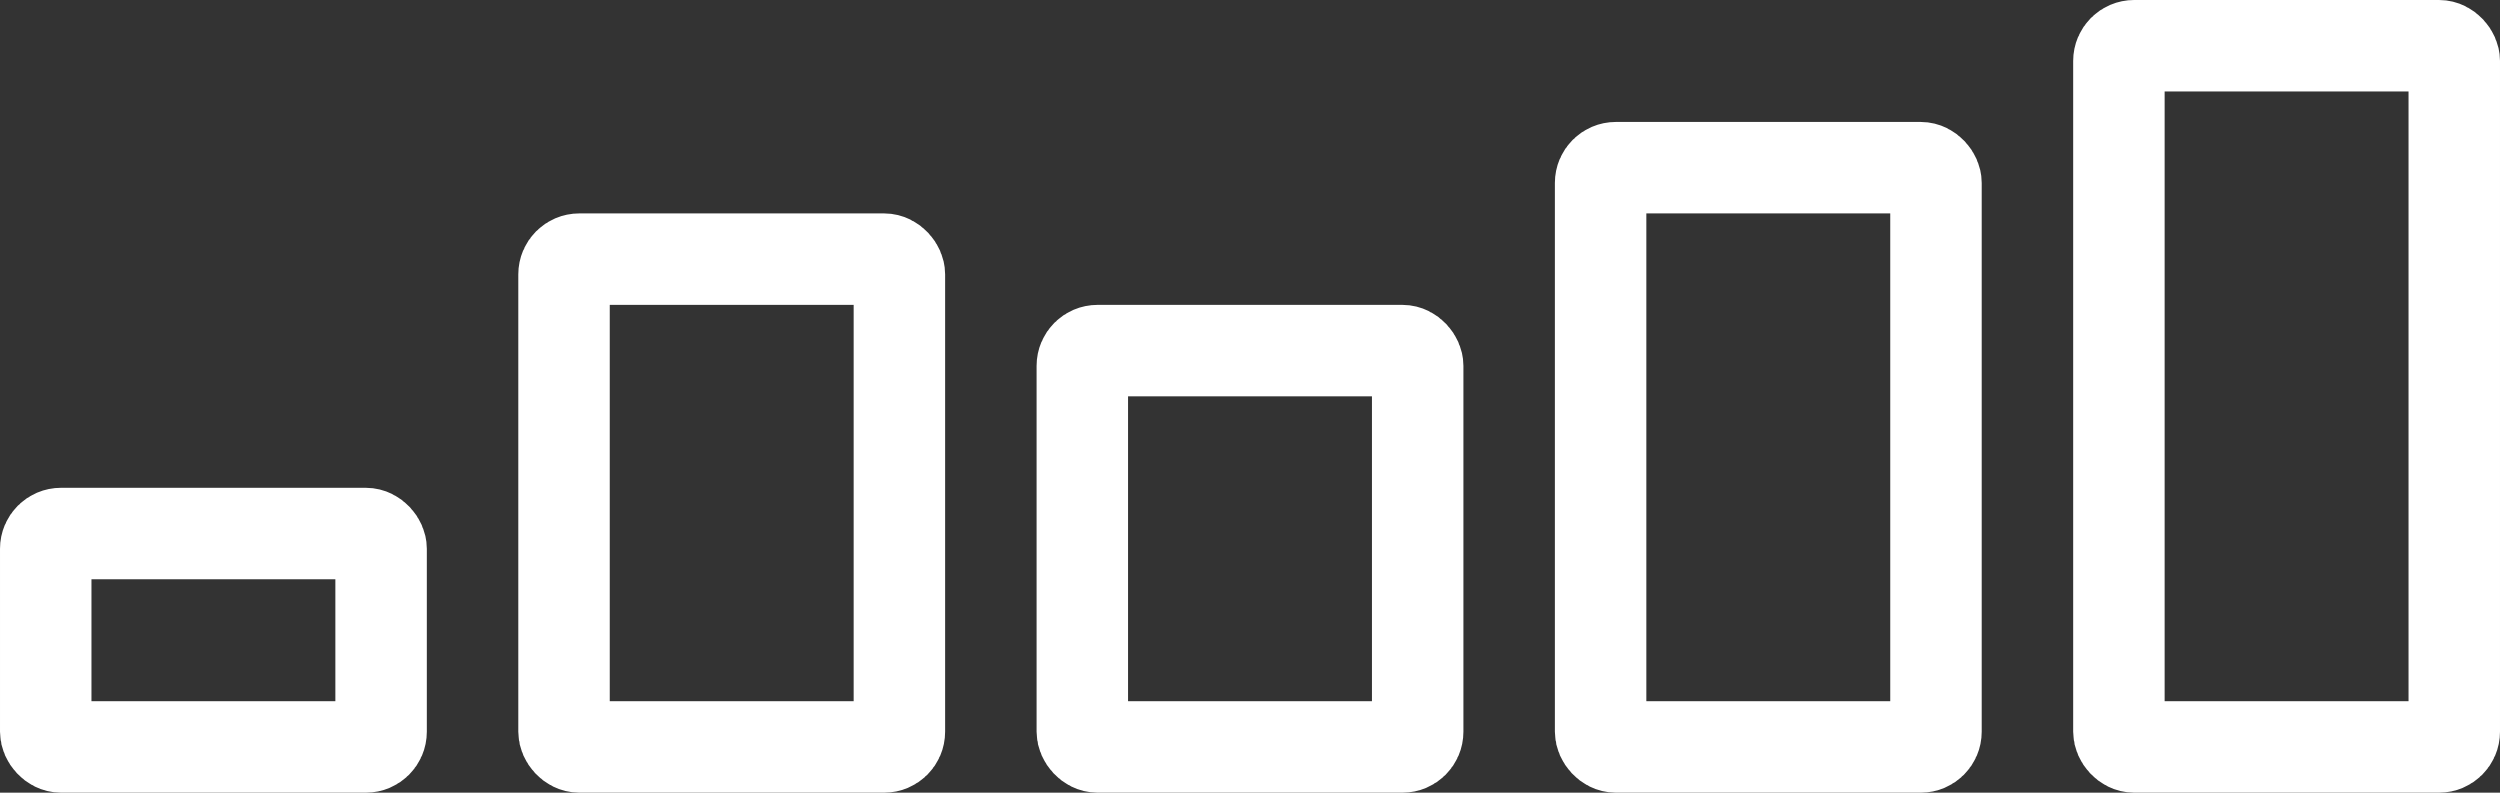
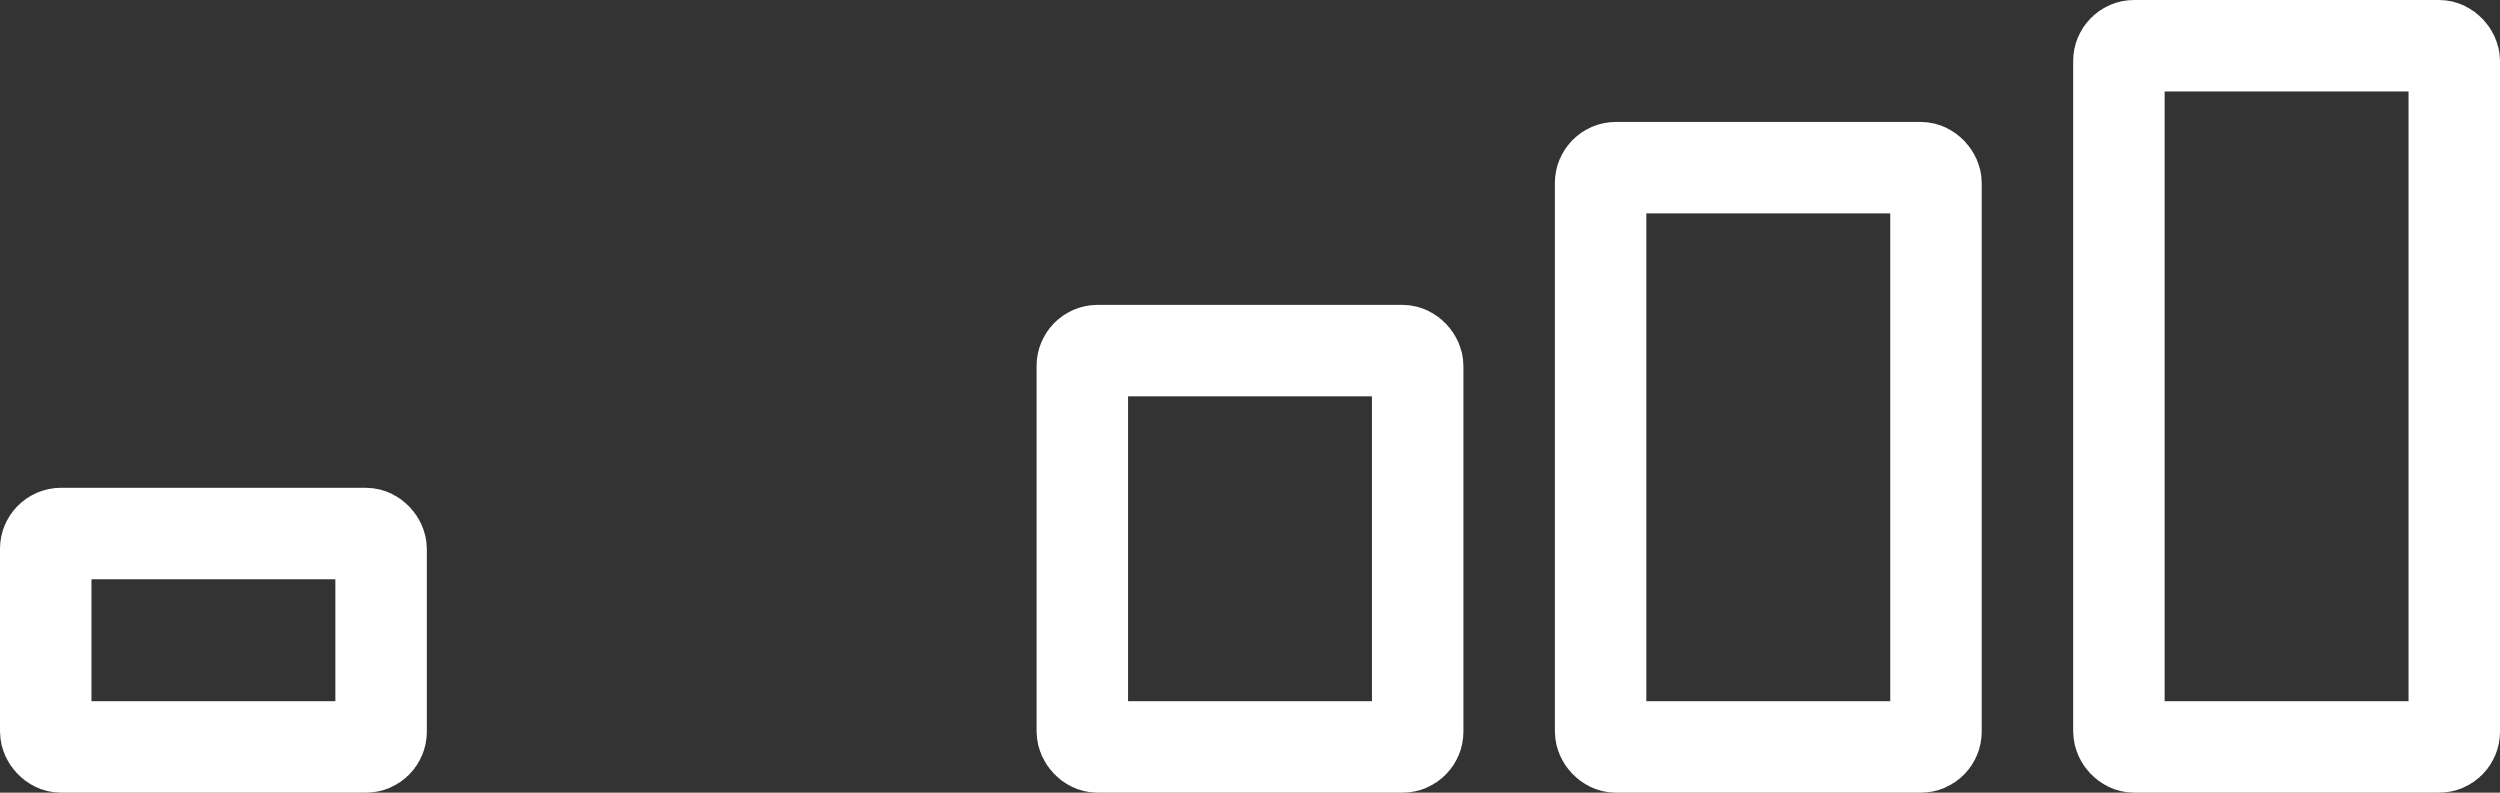
<svg xmlns="http://www.w3.org/2000/svg" id="Component_12_1" data-name="Component 12 – 1" width="82" height="26" viewBox="0 0 82 26">
  <rect x="0" y="0" width="82" height="26" fill="#333333" stroke="none" />
  <g id="Rectangle_586" data-name="Rectangle 586" transform="translate(0 16)" fill="none" stroke="#fff" stroke-width="3">
    <rect width="14" height="10" rx="2" stroke="none" />
    <rect x="1.5" y="1.5" width="11" height="7" rx="0.5" fill="none" />
  </g>
  <g id="Rectangle_587" data-name="Rectangle 587" transform="translate(17 7)" fill="none" stroke="#fff" stroke-width="3">
    <rect width="14" height="19" rx="2" stroke="none" />
-     <rect x="1.5" y="1.5" width="11" height="16" rx="0.5" fill="none" />
  </g>
  <g id="Rectangle_588" data-name="Rectangle 588" transform="translate(34 10)" fill="none" stroke="#fff" stroke-width="3">
    <rect width="14" height="16" rx="2" stroke="none" />
    <rect x="1.5" y="1.5" width="11" height="13" rx="0.5" fill="none" />
  </g>
  <g id="Rectangle_589" data-name="Rectangle 589" transform="translate(51 4)" fill="none" stroke="#fff" stroke-width="3">
    <rect width="14" height="22" rx="2" stroke="none" />
    <rect x="1.5" y="1.5" width="11" height="19" rx="0.5" fill="none" />
  </g>
  <g id="Rectangle_590" data-name="Rectangle 590" transform="translate(68)" fill="none" stroke="#fff" stroke-width="3">
    <rect width="14" height="26" rx="2" stroke="none" />
    <rect x="1.5" y="1.5" width="11" height="23" rx="0.5" fill="none" />
  </g>
</svg>